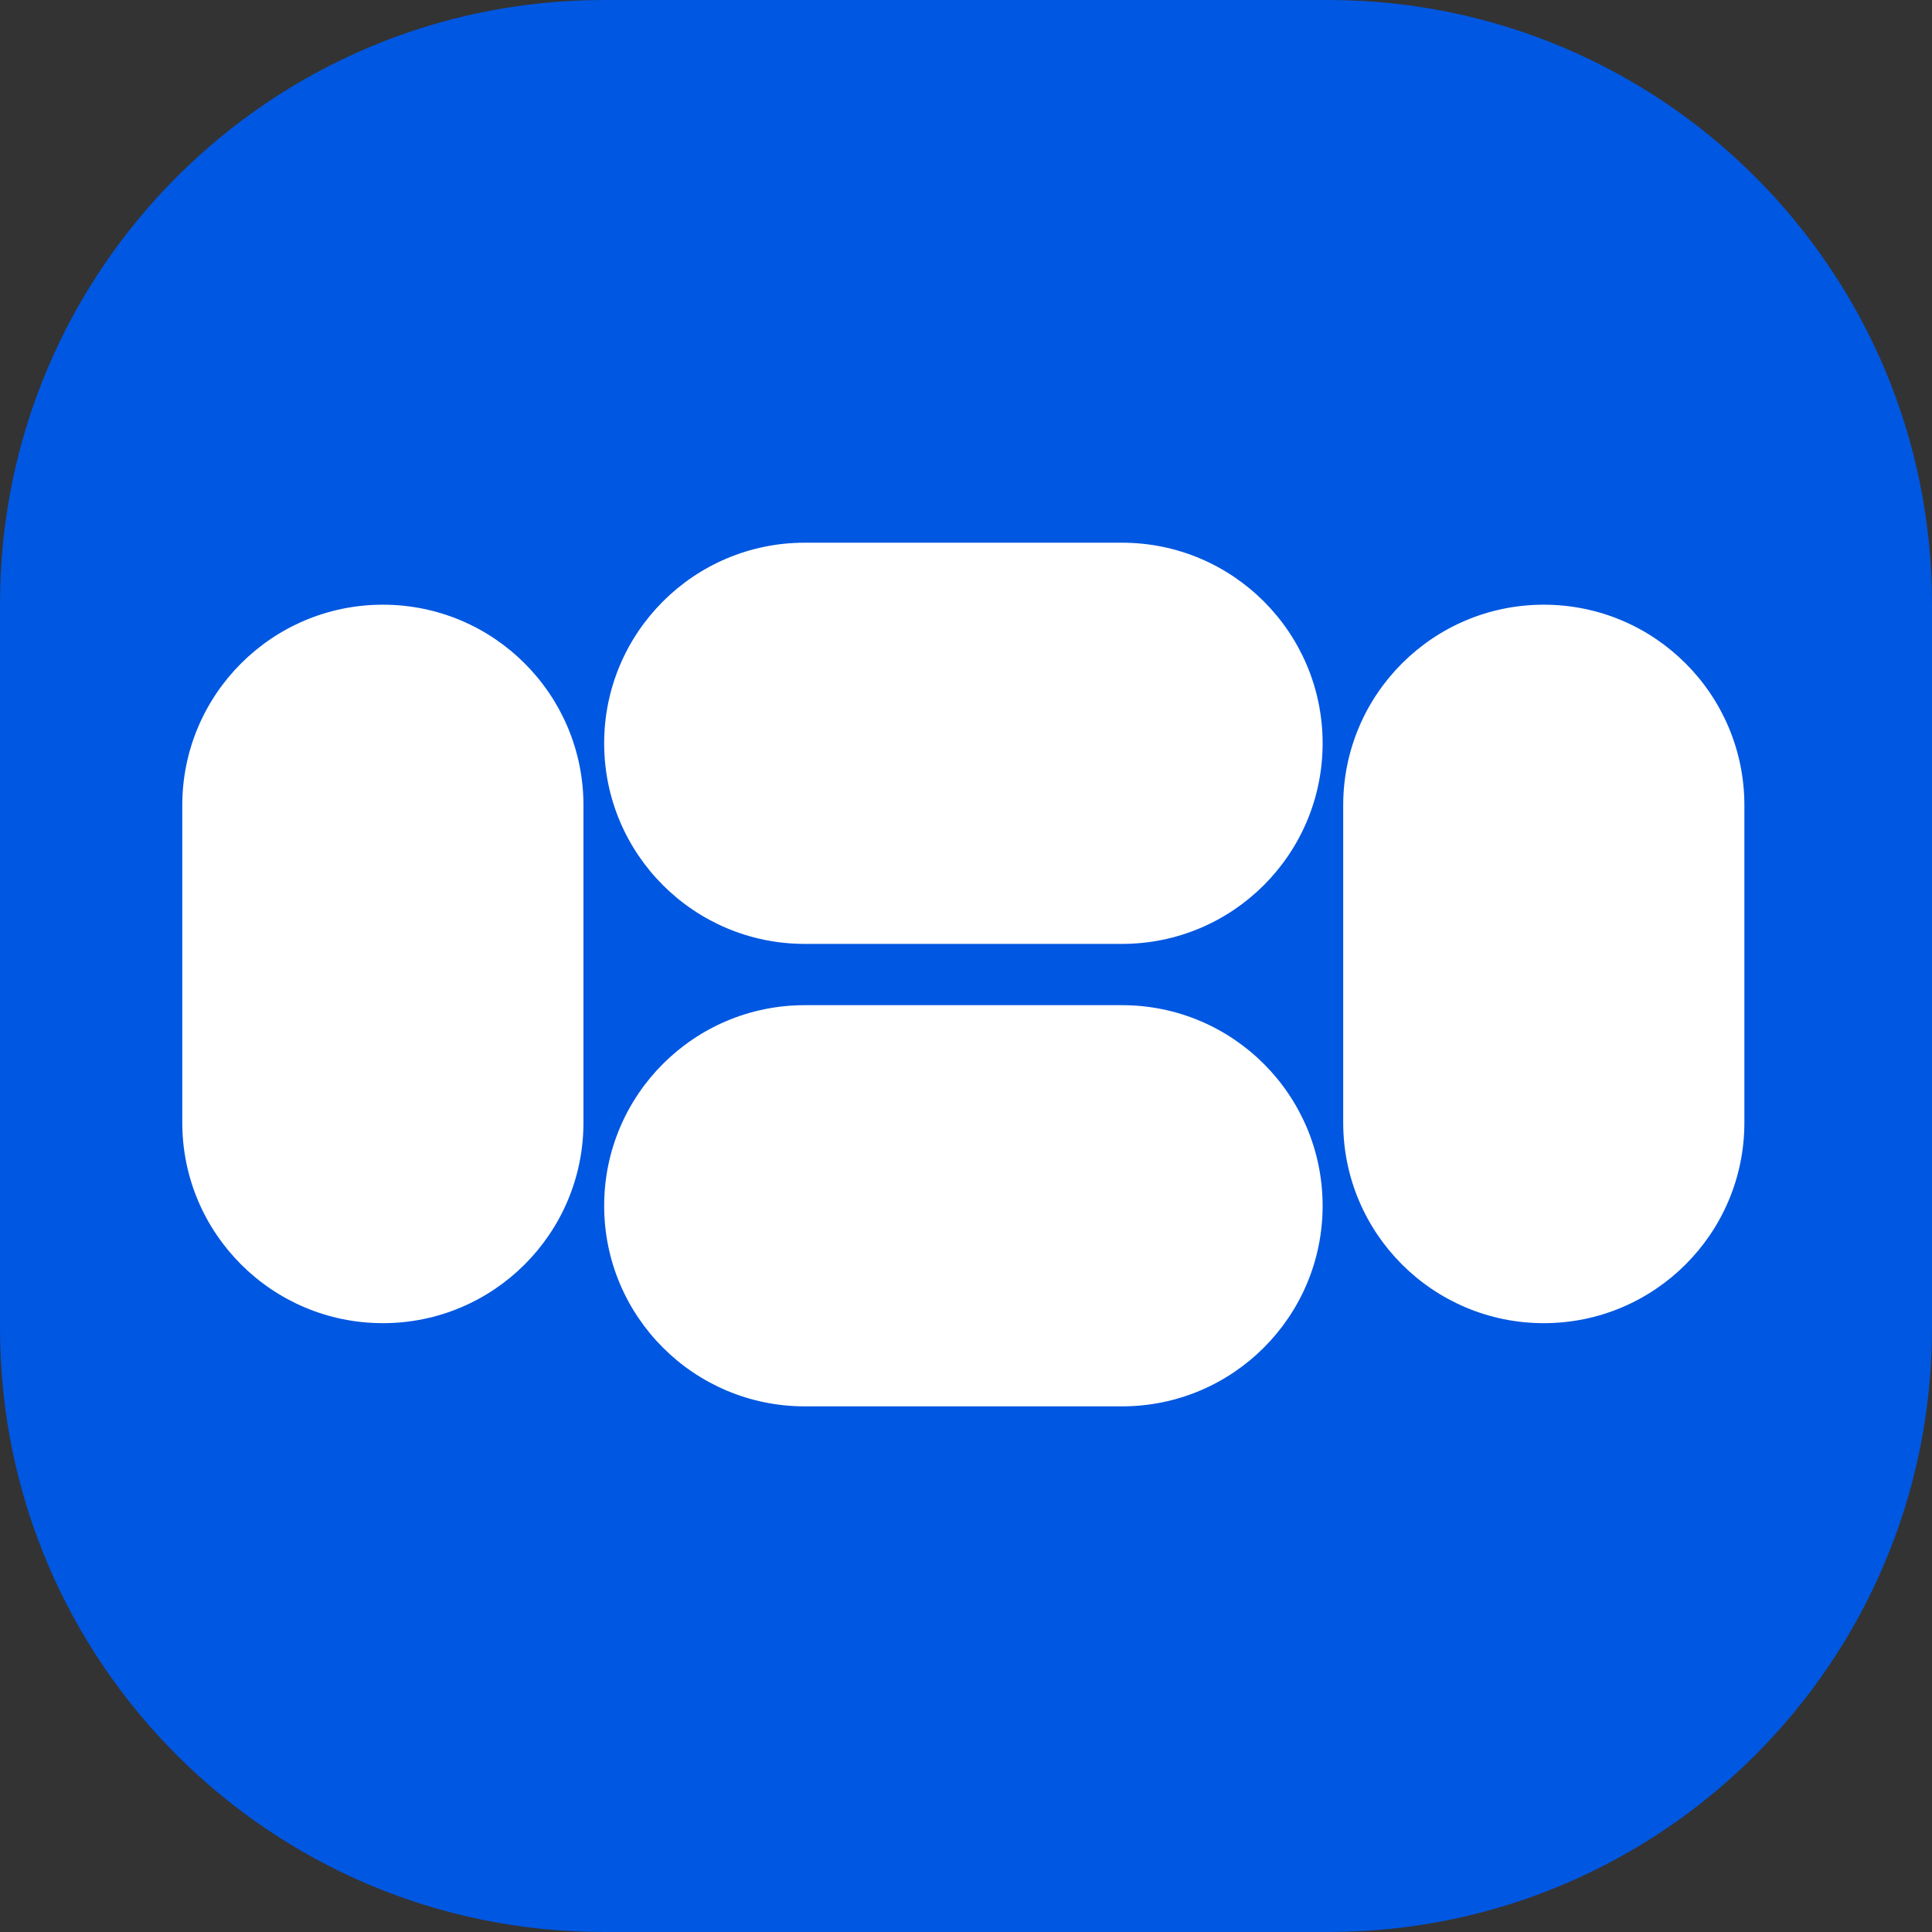
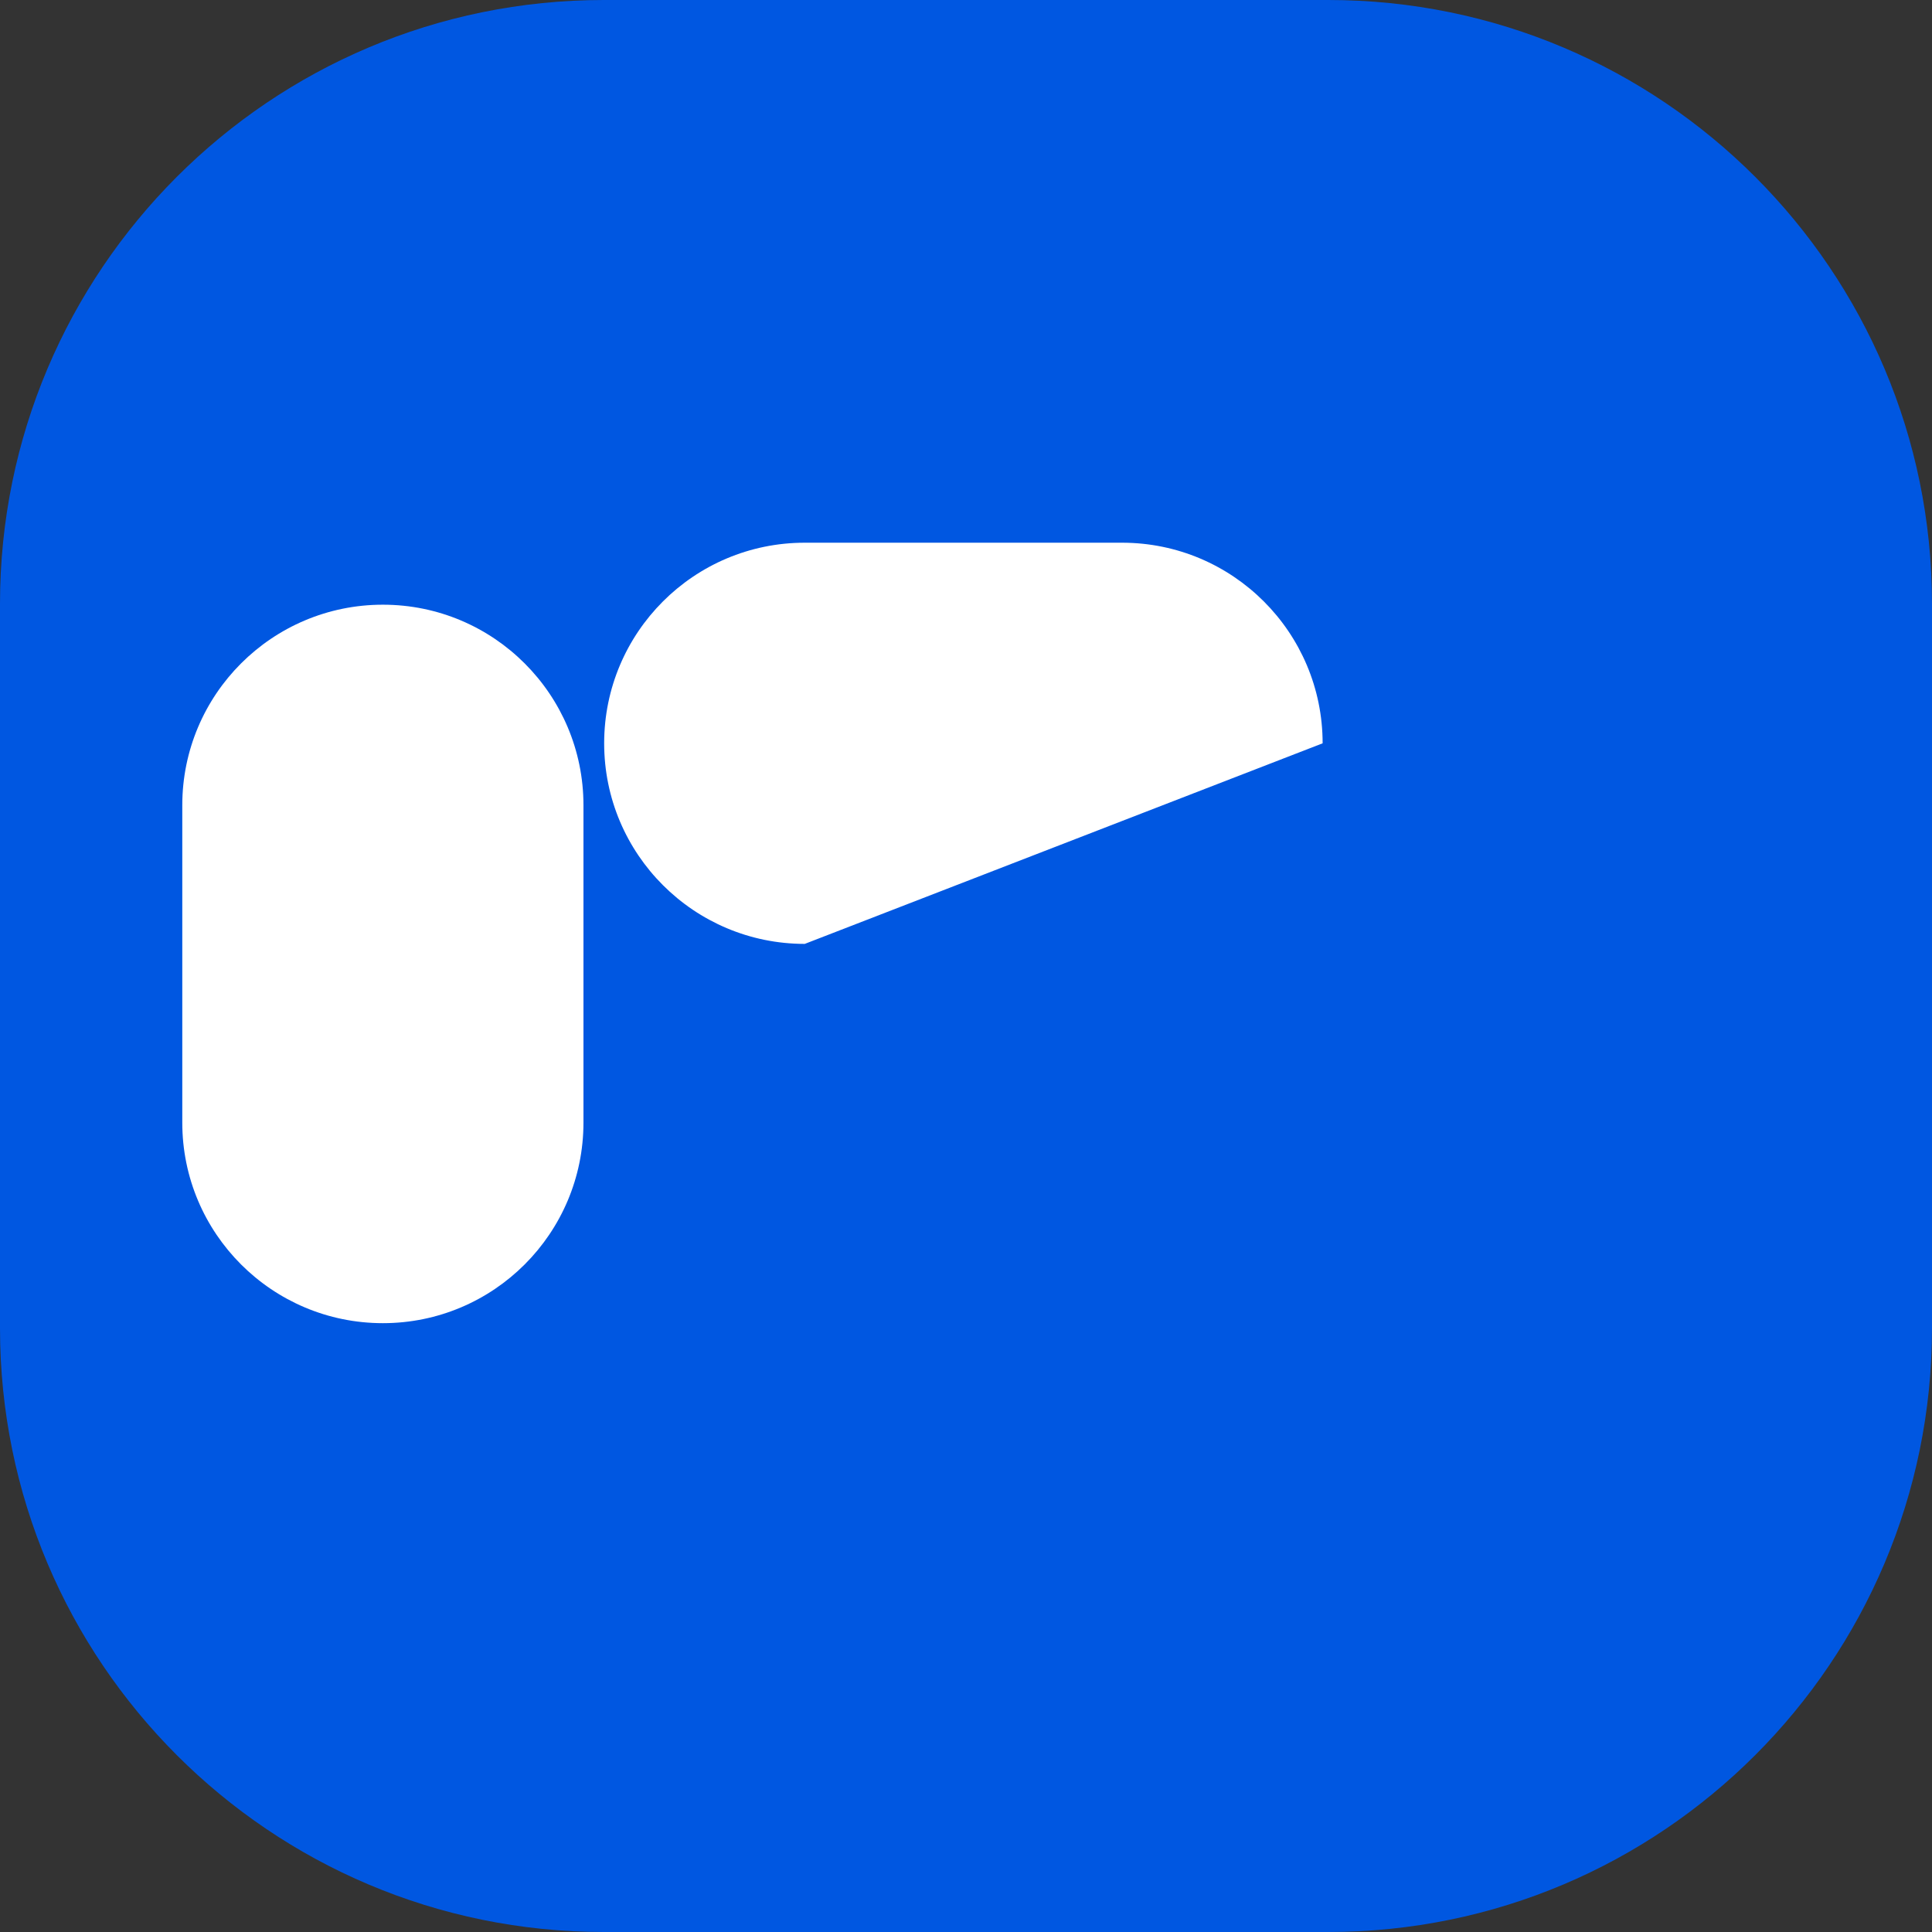
<svg xmlns="http://www.w3.org/2000/svg" width="192" height="192" viewBox="0 0 192 192" fill="none">
  <rect x="0" y="0" width="192" height="192" fill="#333333" stroke="none" />
  <path d="M0 60C0 26.863 26.863 0 60 0H132C165.137 0 192 26.863 192 60V132C192 165.137 165.137 192 132 192H60C26.863 192 0 165.137 0 132V60Z" fill="#0057E1" />
-   <path d="M60.041 73.869C60.041 62.859 68.966 53.934 79.975 53.934L111.507 53.934C122.516 53.934 131.441 62.859 131.441 73.869C131.441 84.879 122.516 93.803 111.507 93.803L79.975 93.803C68.966 93.803 60.041 84.879 60.041 73.869Z" fill="white" />
-   <path d="M60.041 119.828C60.041 108.818 68.966 99.893 79.975 99.893L111.507 99.893C122.516 99.893 131.441 108.818 131.441 119.828C131.441 130.837 122.516 139.762 111.507 139.762H79.975C68.966 139.762 60.041 130.837 60.041 119.828Z" fill="white" />
+   <path d="M60.041 73.869C60.041 62.859 68.966 53.934 79.975 53.934L111.507 53.934C122.516 53.934 131.441 62.859 131.441 73.869L79.975 93.803C68.966 93.803 60.041 84.879 60.041 73.869Z" fill="white" />
  <path d="M38.05 60.094C49.059 60.094 57.984 69.019 57.984 80.029L57.984 111.56C57.984 122.57 49.059 131.495 38.05 131.495C27.04 131.495 18.115 122.57 18.115 111.56L18.115 80.029C18.115 69.019 27.04 60.094 38.05 60.094Z" fill="white" />
-   <path d="M153.42 60.094C164.43 60.094 173.355 69.019 173.355 80.029L173.355 111.56C173.355 122.57 164.43 131.495 153.42 131.495C142.411 131.495 133.486 122.57 133.486 111.56L133.486 80.029C133.486 69.019 142.411 60.094 153.42 60.094Z" fill="white" />
</svg>